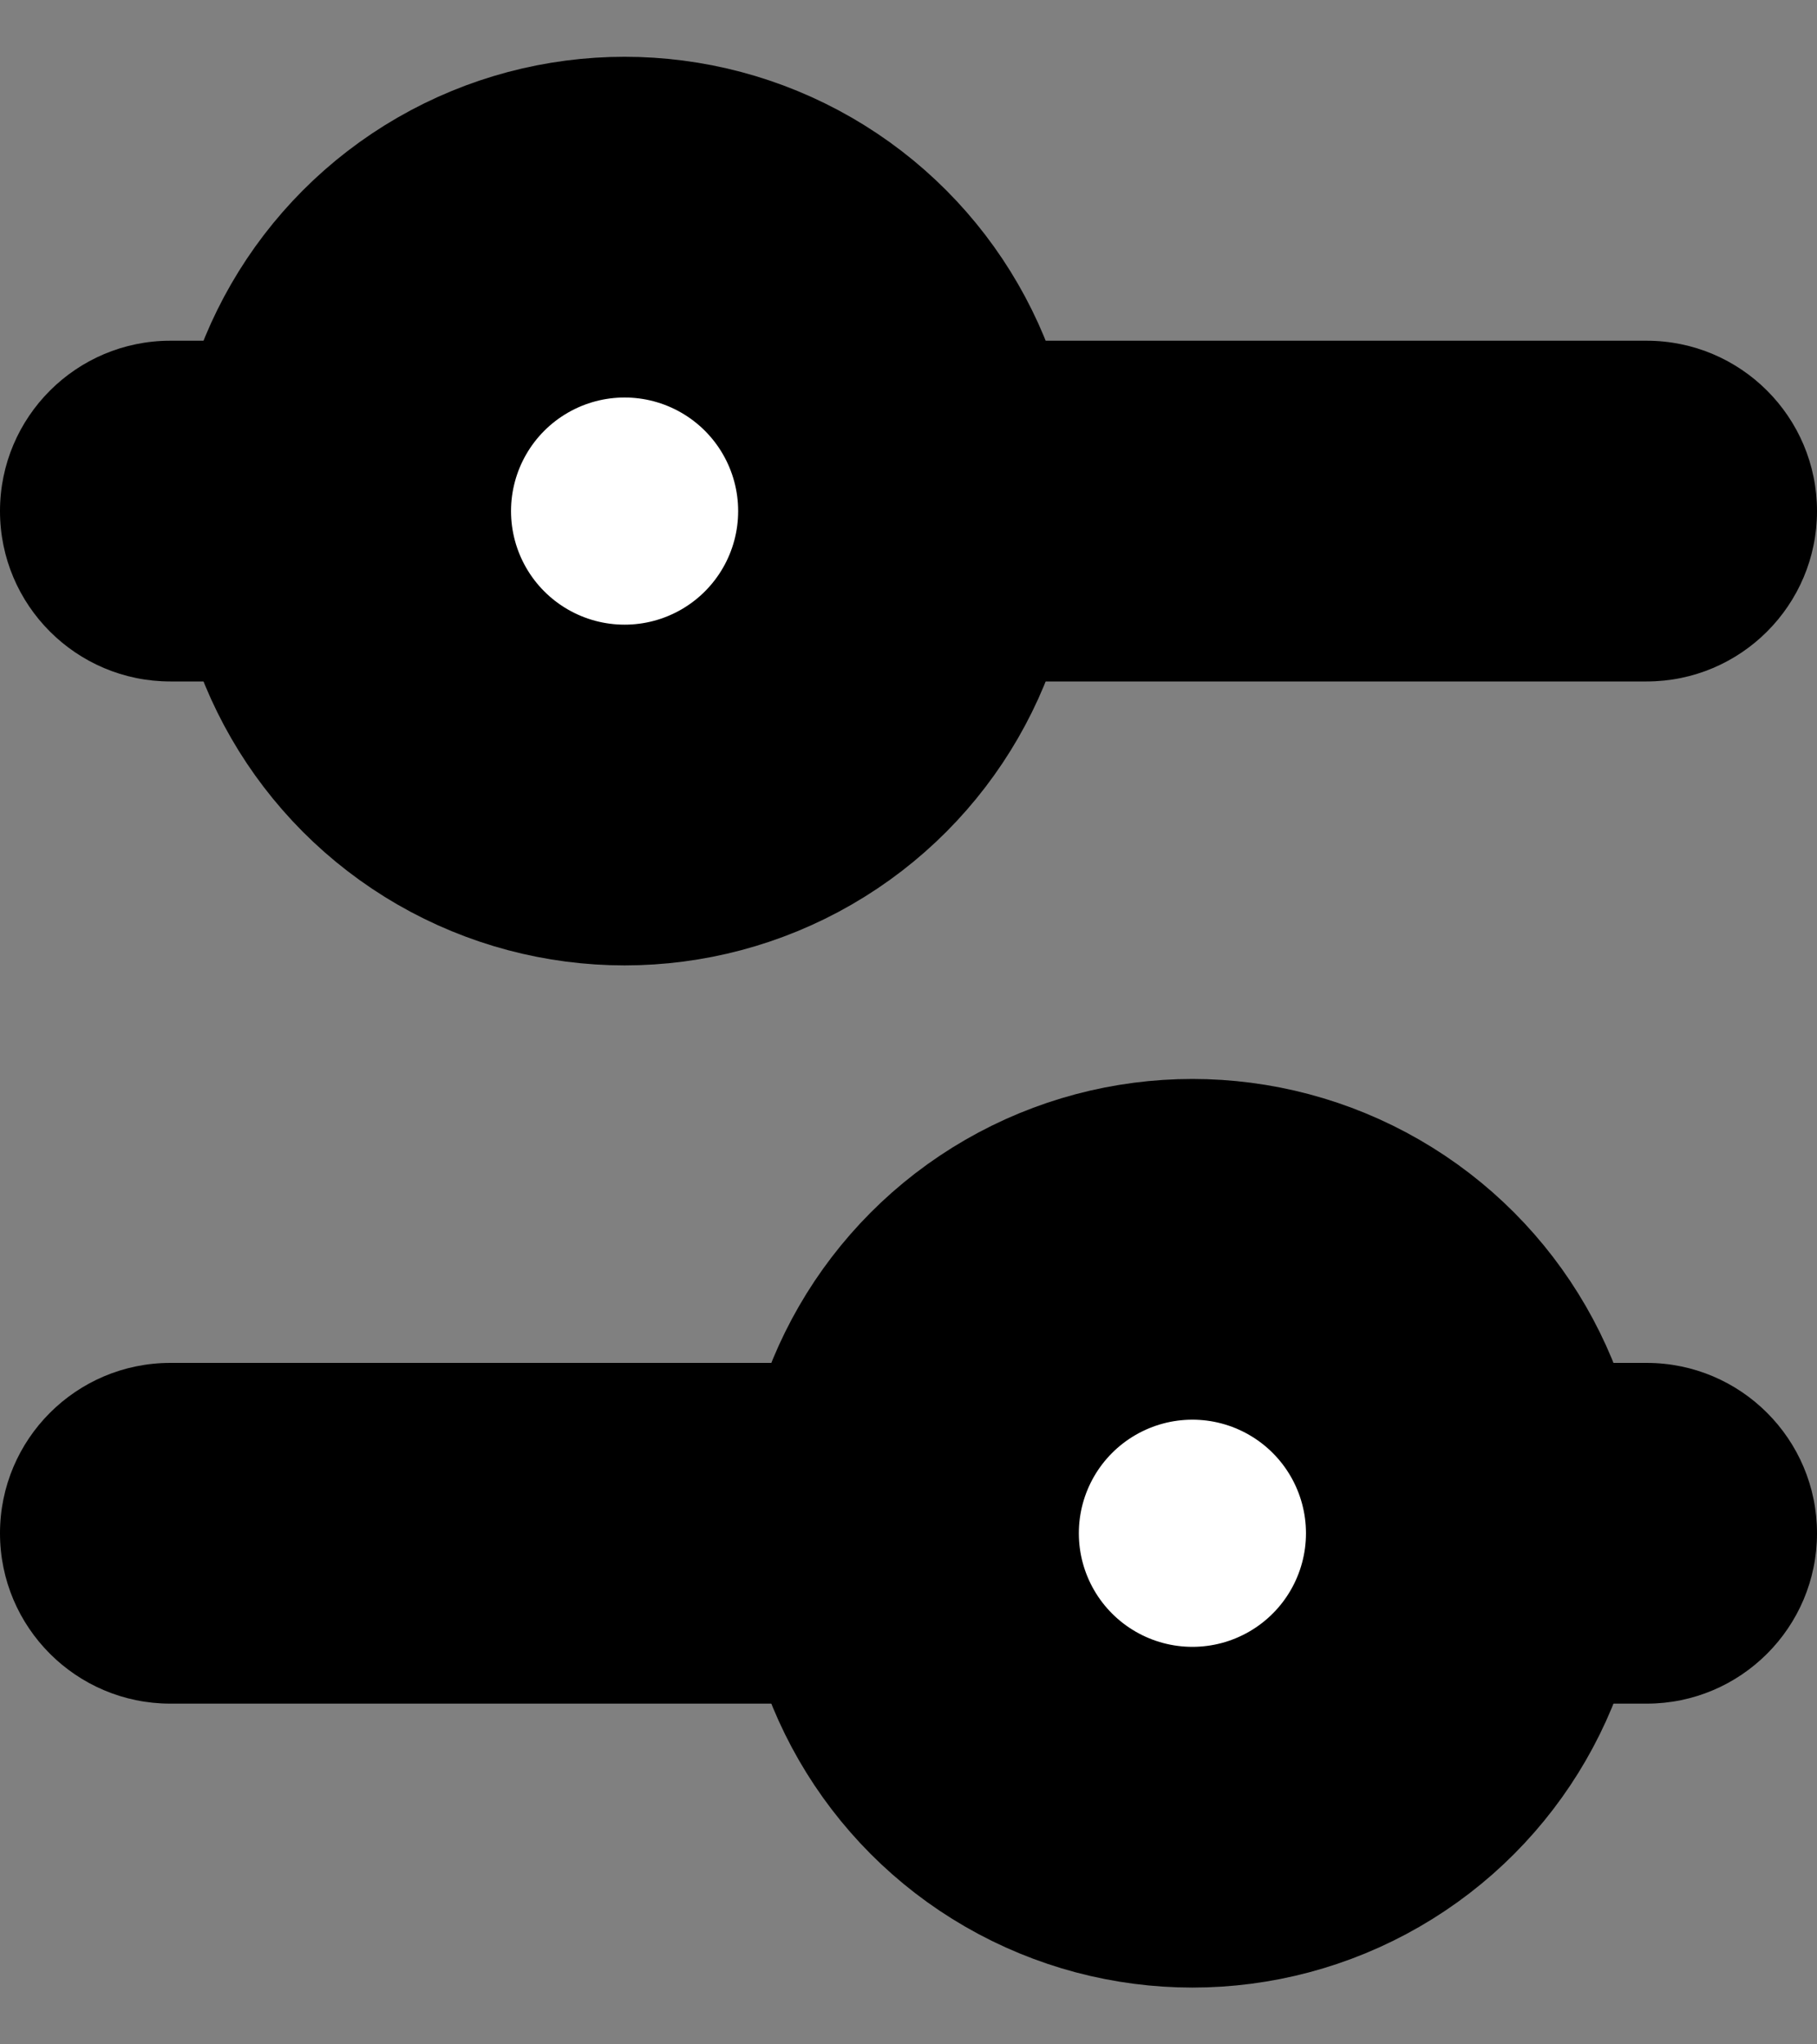
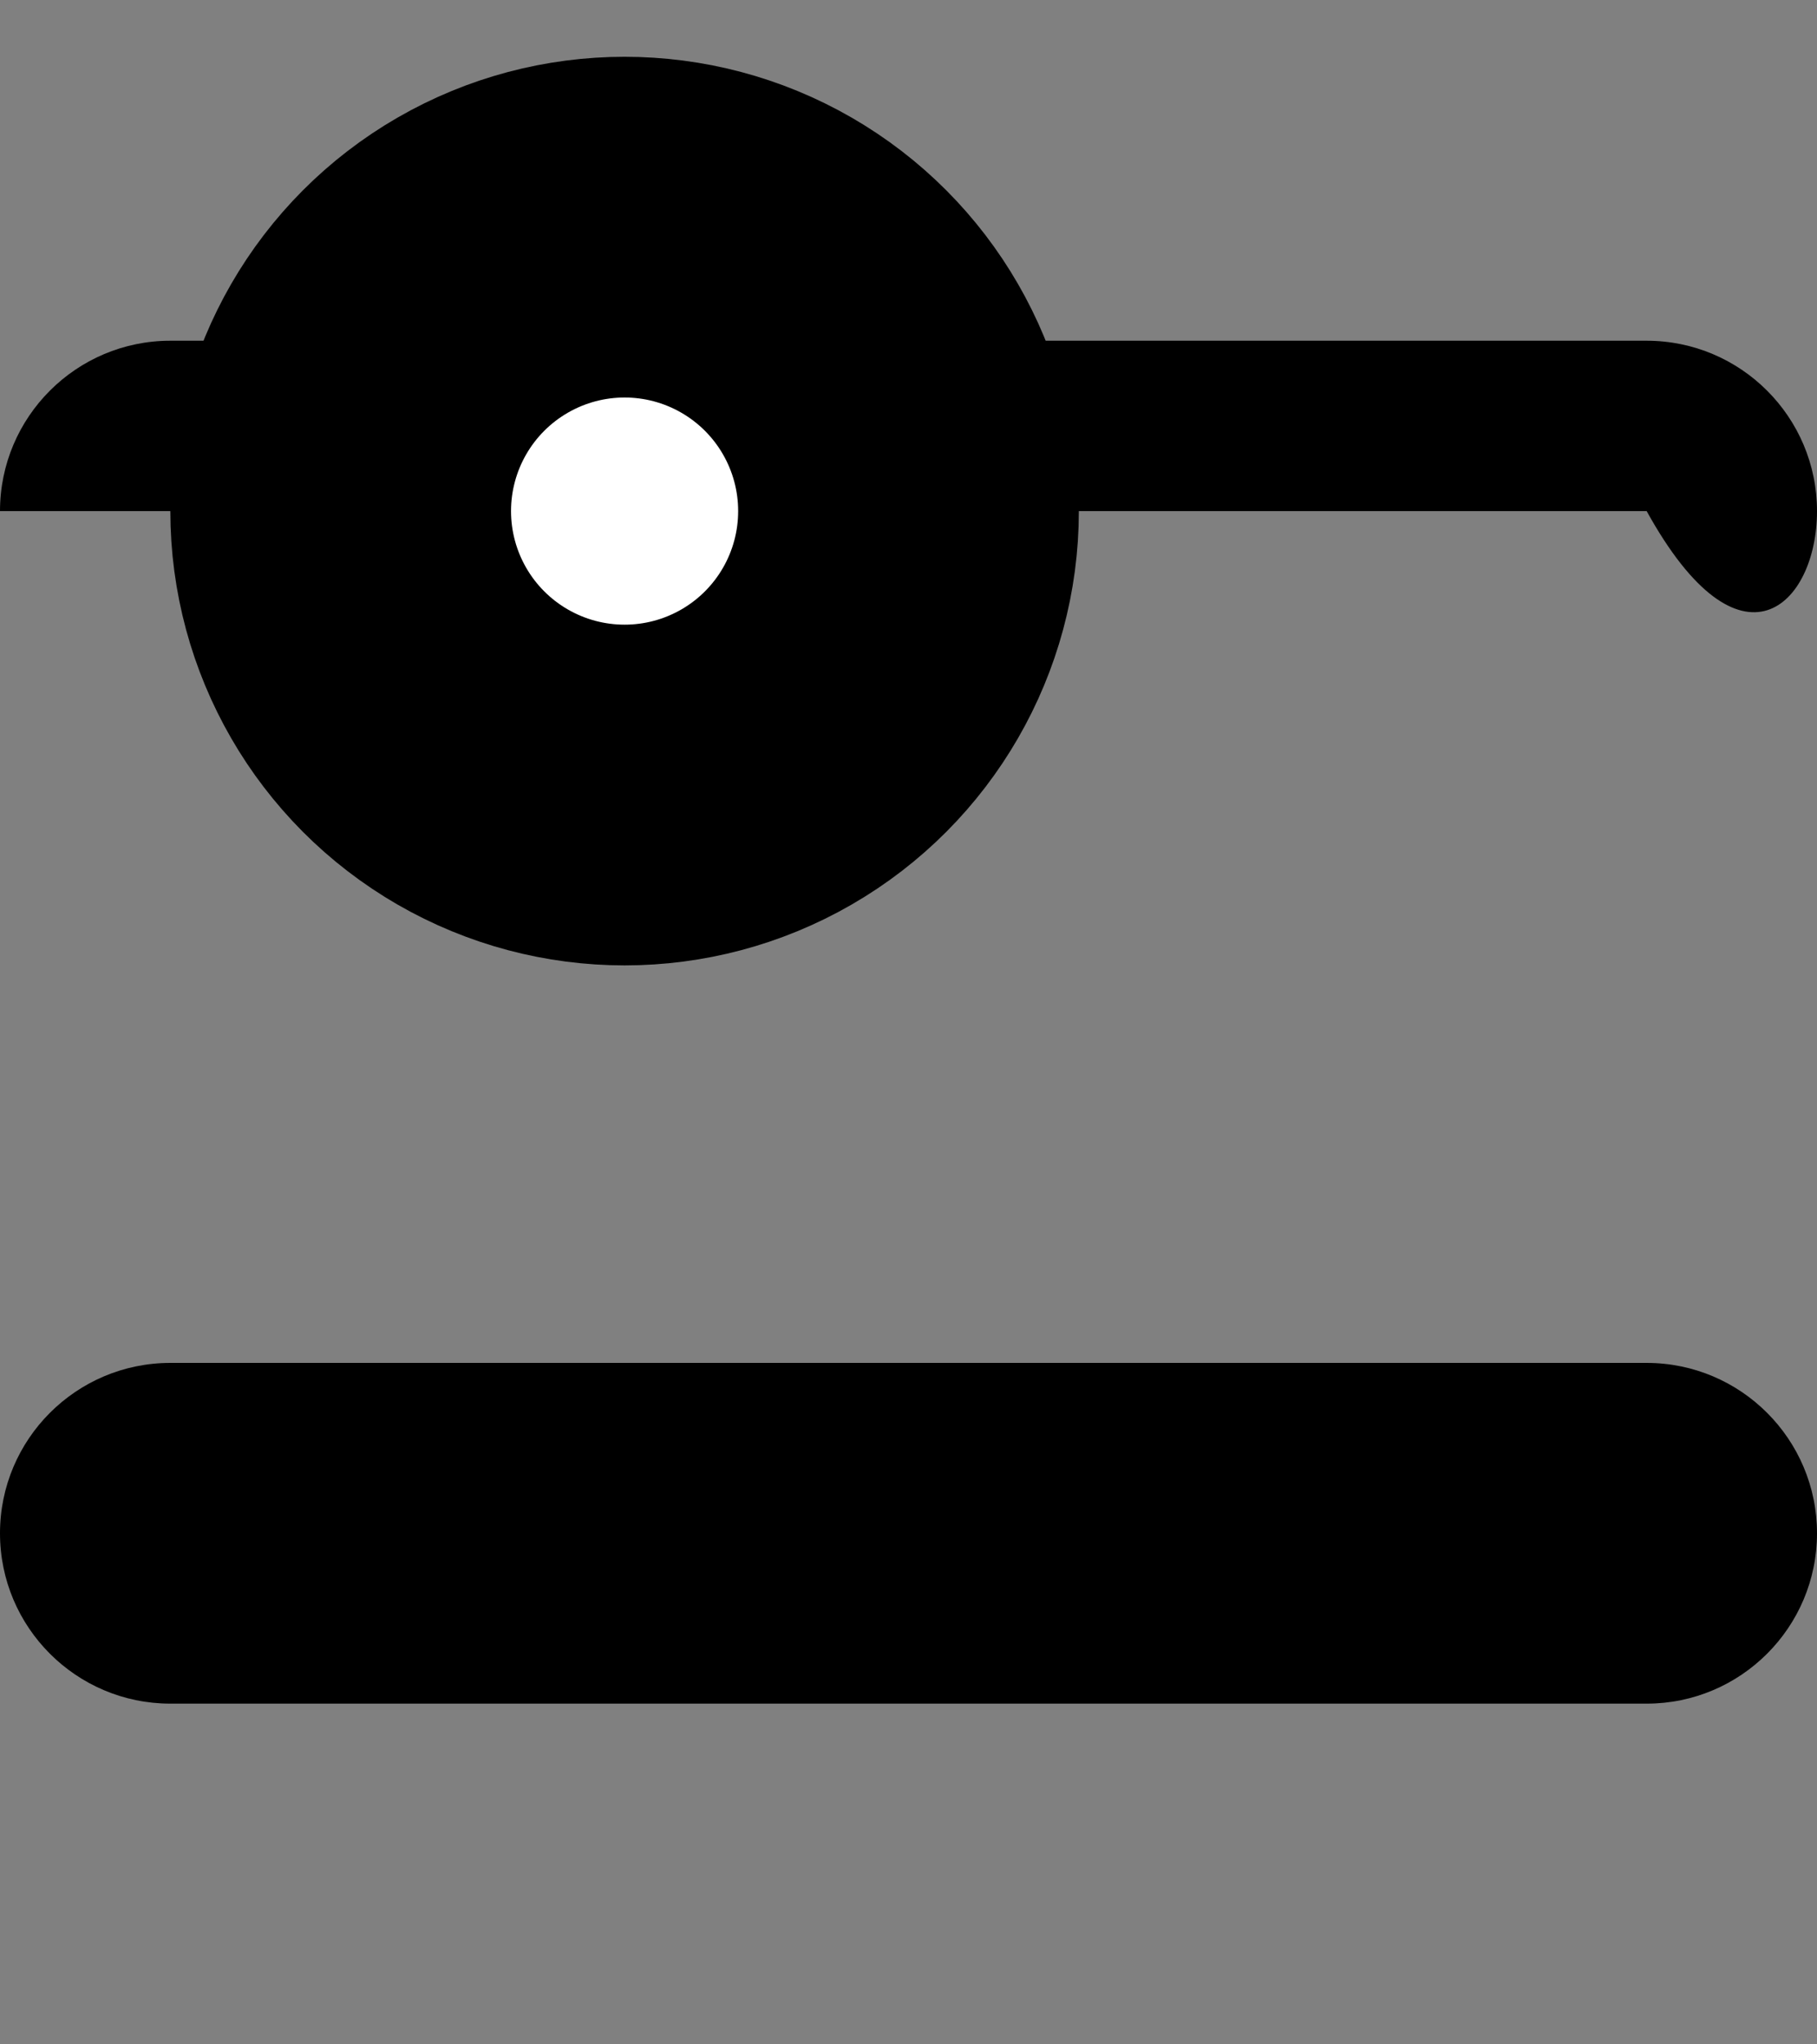
<svg xmlns="http://www.w3.org/2000/svg" width="16" height="18" viewBox="0 0 16 18" fill="none">
  <rect x="0" y="0" width="16" height="18" fill="#808080" stroke="none" />
-   <path fill-rule="evenodd" clip-rule="evenodd" d="M1.5 3C0.672 3 0 3.672 0 4.5C0 5.328 0.672 6 1.5 6H14.5C15.328 6 16 5.328 16 4.5C16 3.672 15.328 3 14.5 3H1.5ZM1.5 12C0.672 12 0 12.672 0 13.5C0 14.328 0.672 15 1.5 15H14.5C15.328 15 16 14.328 16 13.5C16 12.672 15.328 12 14.5 12H1.5Z" fill="black" />
+   <path fill-rule="evenodd" clip-rule="evenodd" d="M1.5 3C0.672 3 0 3.672 0 4.5H14.5C15.328 6 16 5.328 16 4.5C16 3.672 15.328 3 14.5 3H1.5ZM1.5 12C0.672 12 0 12.672 0 13.5C0 14.328 0.672 15 1.5 15H14.5C15.328 15 16 14.328 16 13.5C16 12.672 15.328 12 14.5 12H1.5Z" fill="black" />
  <circle cx="5.5" cy="4.5" r="2.5" fill="white" stroke="black" stroke-width="3" />
-   <circle cx="10.5" cy="13.5" r="2.5" fill="white" stroke="black" stroke-width="3" />
</svg>